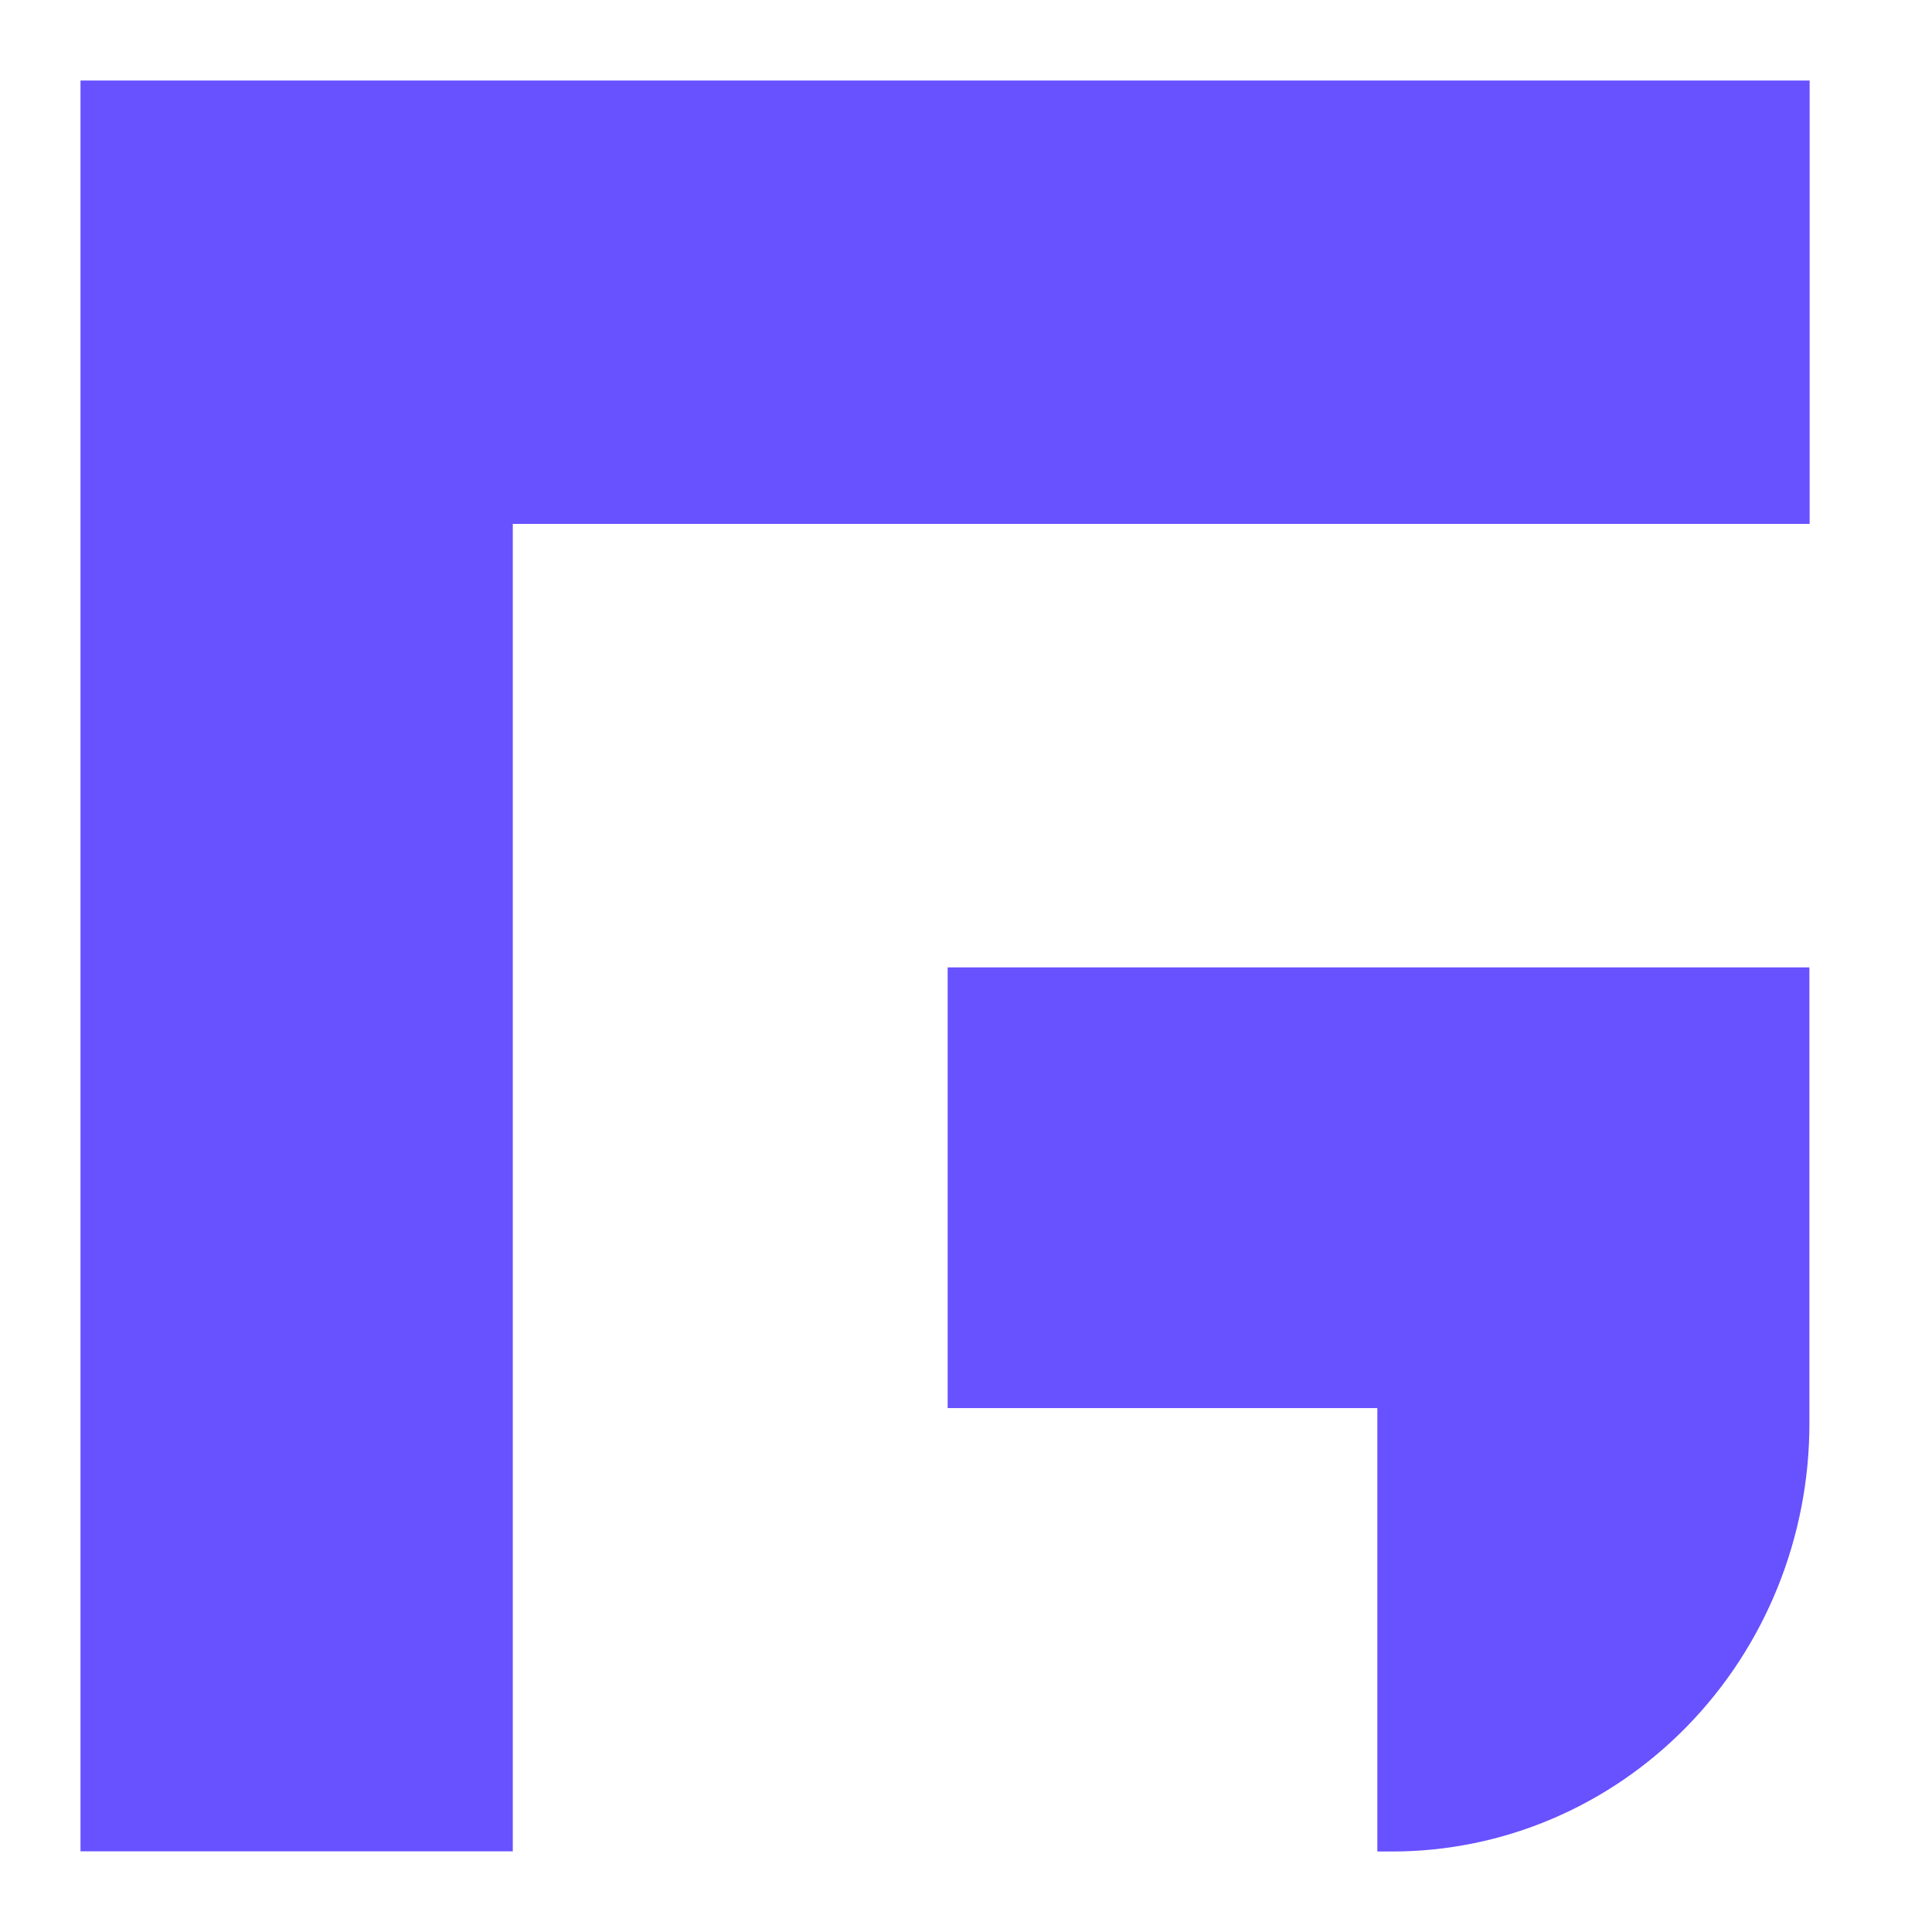
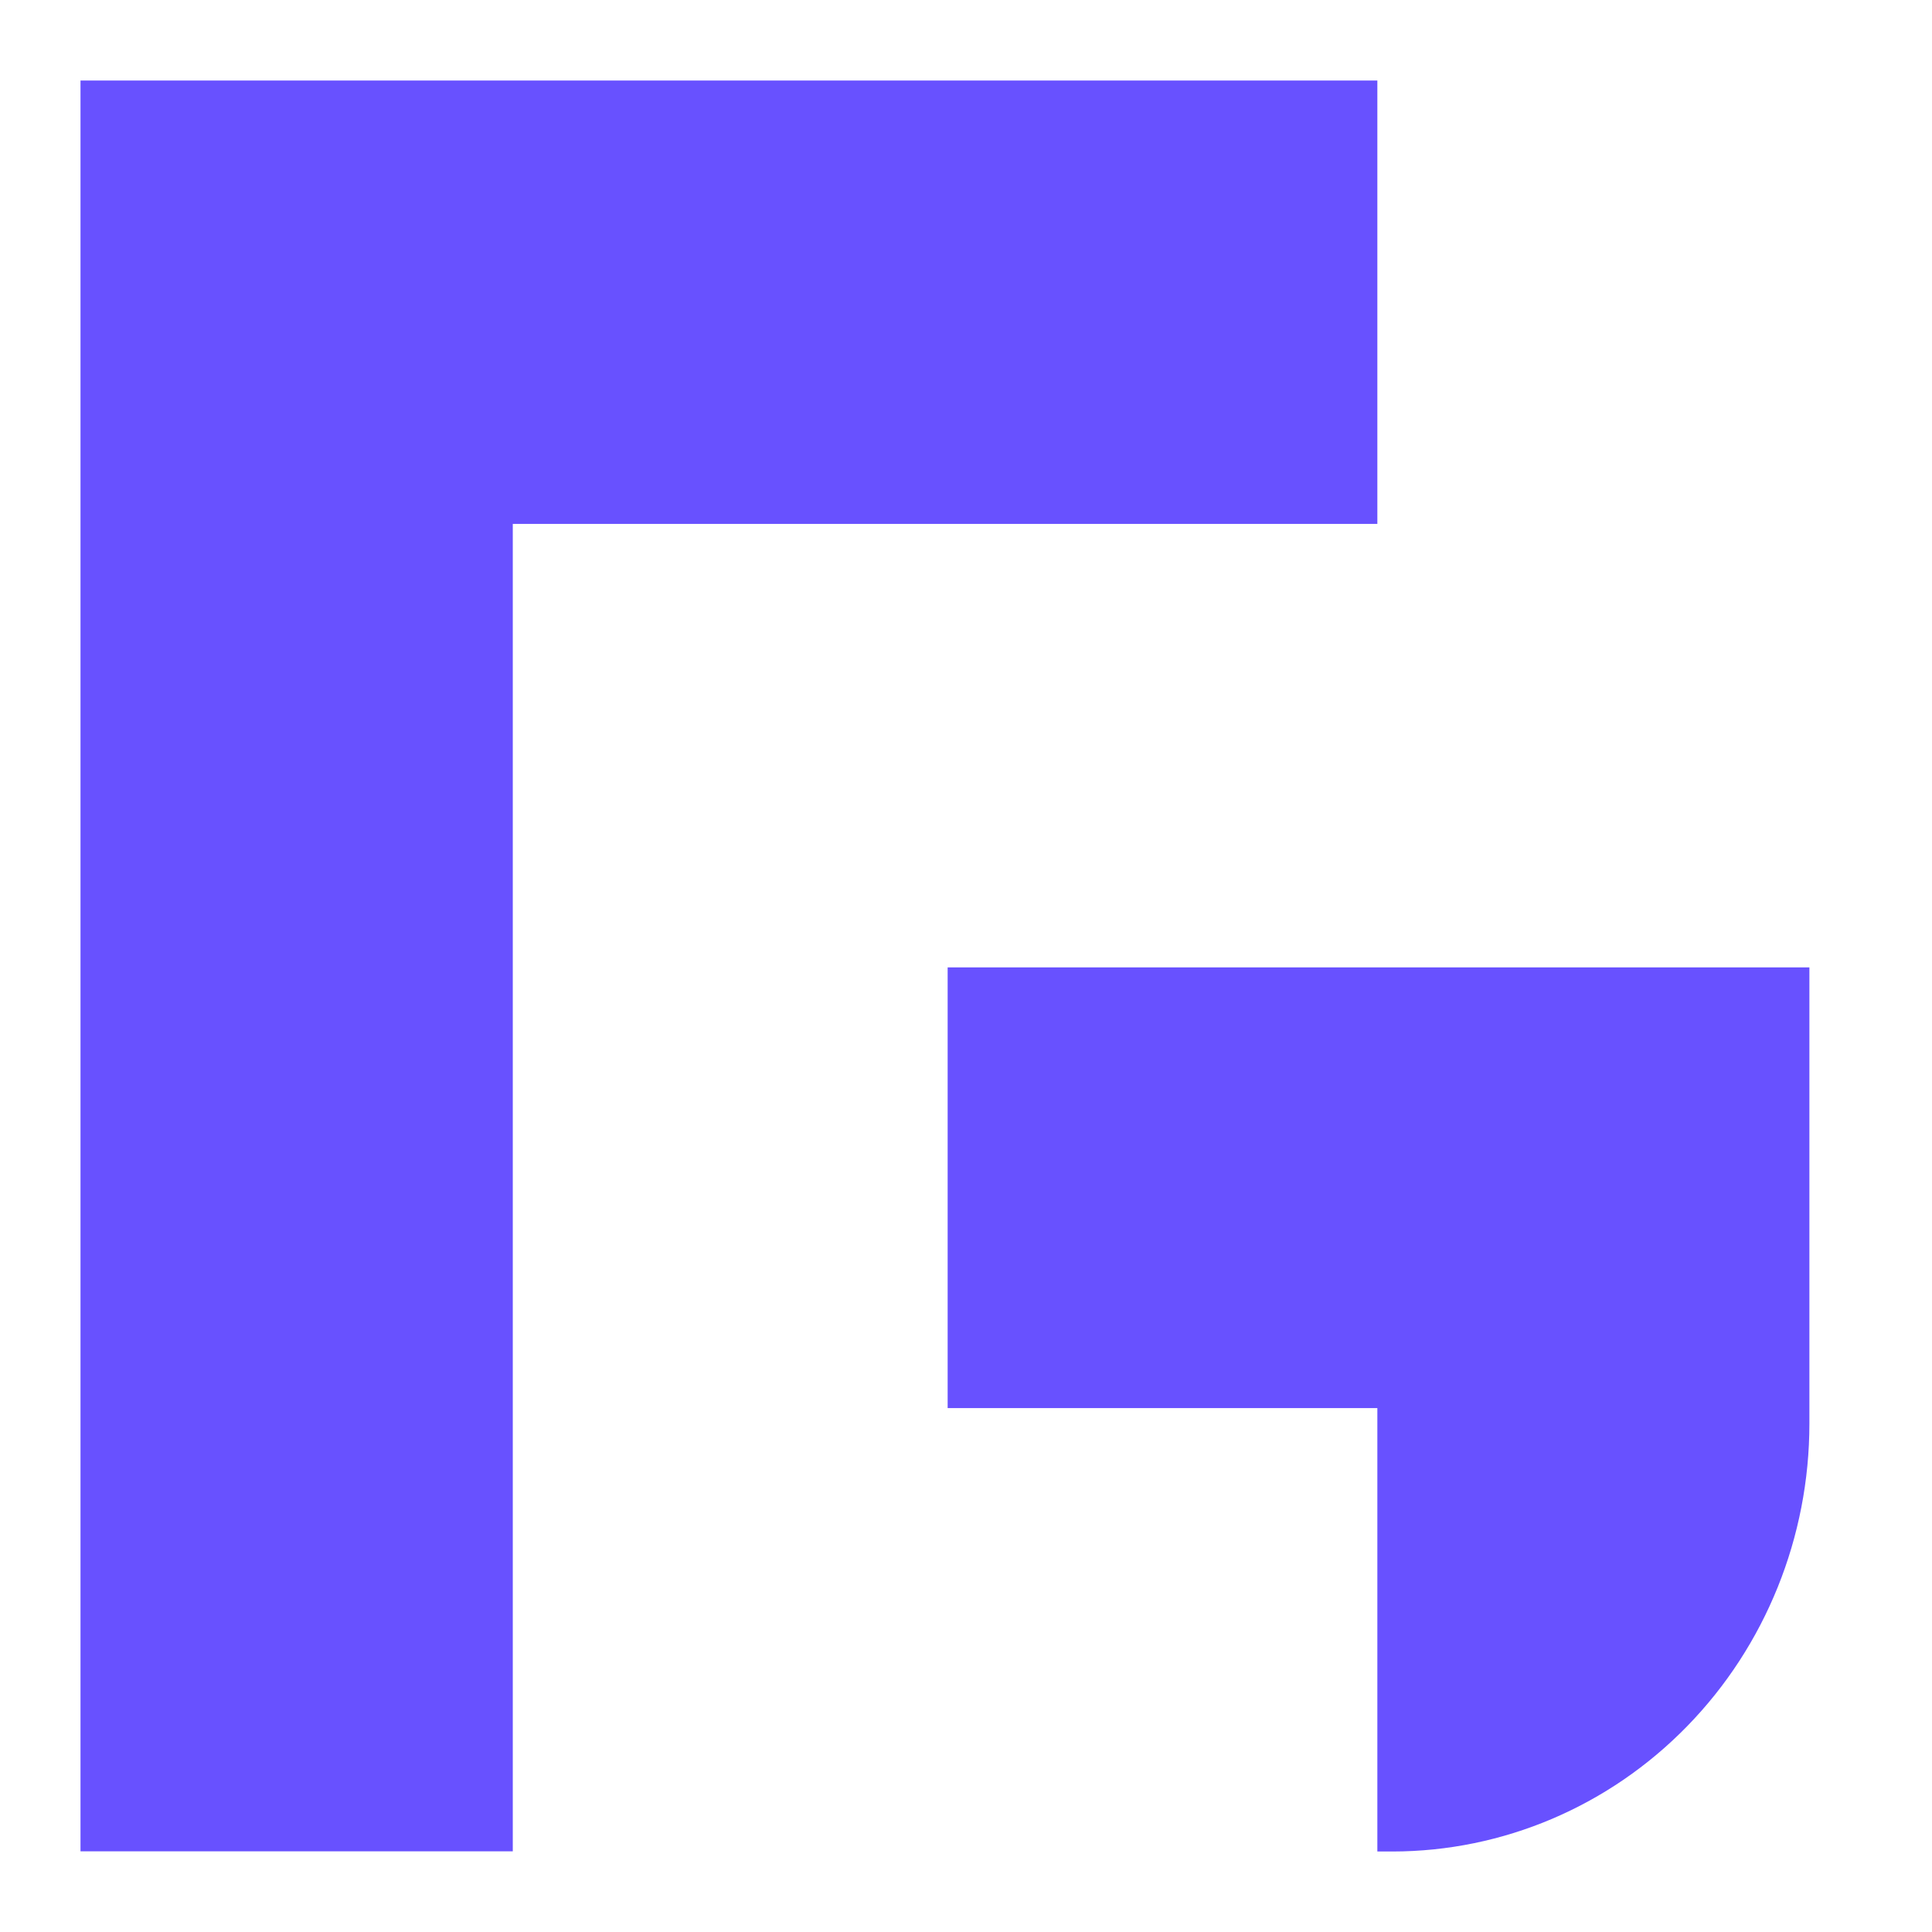
<svg xmlns="http://www.w3.org/2000/svg" width="24" height="24" viewBox="0 0 24 24" fill="none">
-   <path fill-rule="evenodd" clip-rule="evenodd" d="M11.74 1H17.11H22.48V6.508H17.11H11.74H6.37V12.015V12.368V17.491V17.523V22.998H1V17.523V17.491V12.368V12.015V6.508V1H6.37H11.74ZM17.11 17.492H11.772V12.017H22.477V17.685C22.477 19.094 21.932 20.445 20.96 21.442C19.989 22.439 18.672 22.999 17.298 23H17.11V17.492Z" fill="#6851FF" />
+   <path fill-rule="evenodd" clip-rule="evenodd" d="M11.74 1H17.11V6.508H17.11H11.74H6.37V12.015V12.368V17.491V17.523V22.998H1V17.523V17.491V12.368V12.015V6.508V1H6.37H11.74ZM17.11 17.492H11.772V12.017H22.477V17.685C22.477 19.094 21.932 20.445 20.96 21.442C19.989 22.439 18.672 22.999 17.298 23H17.11V17.492Z" fill="#6851FF" />
</svg>